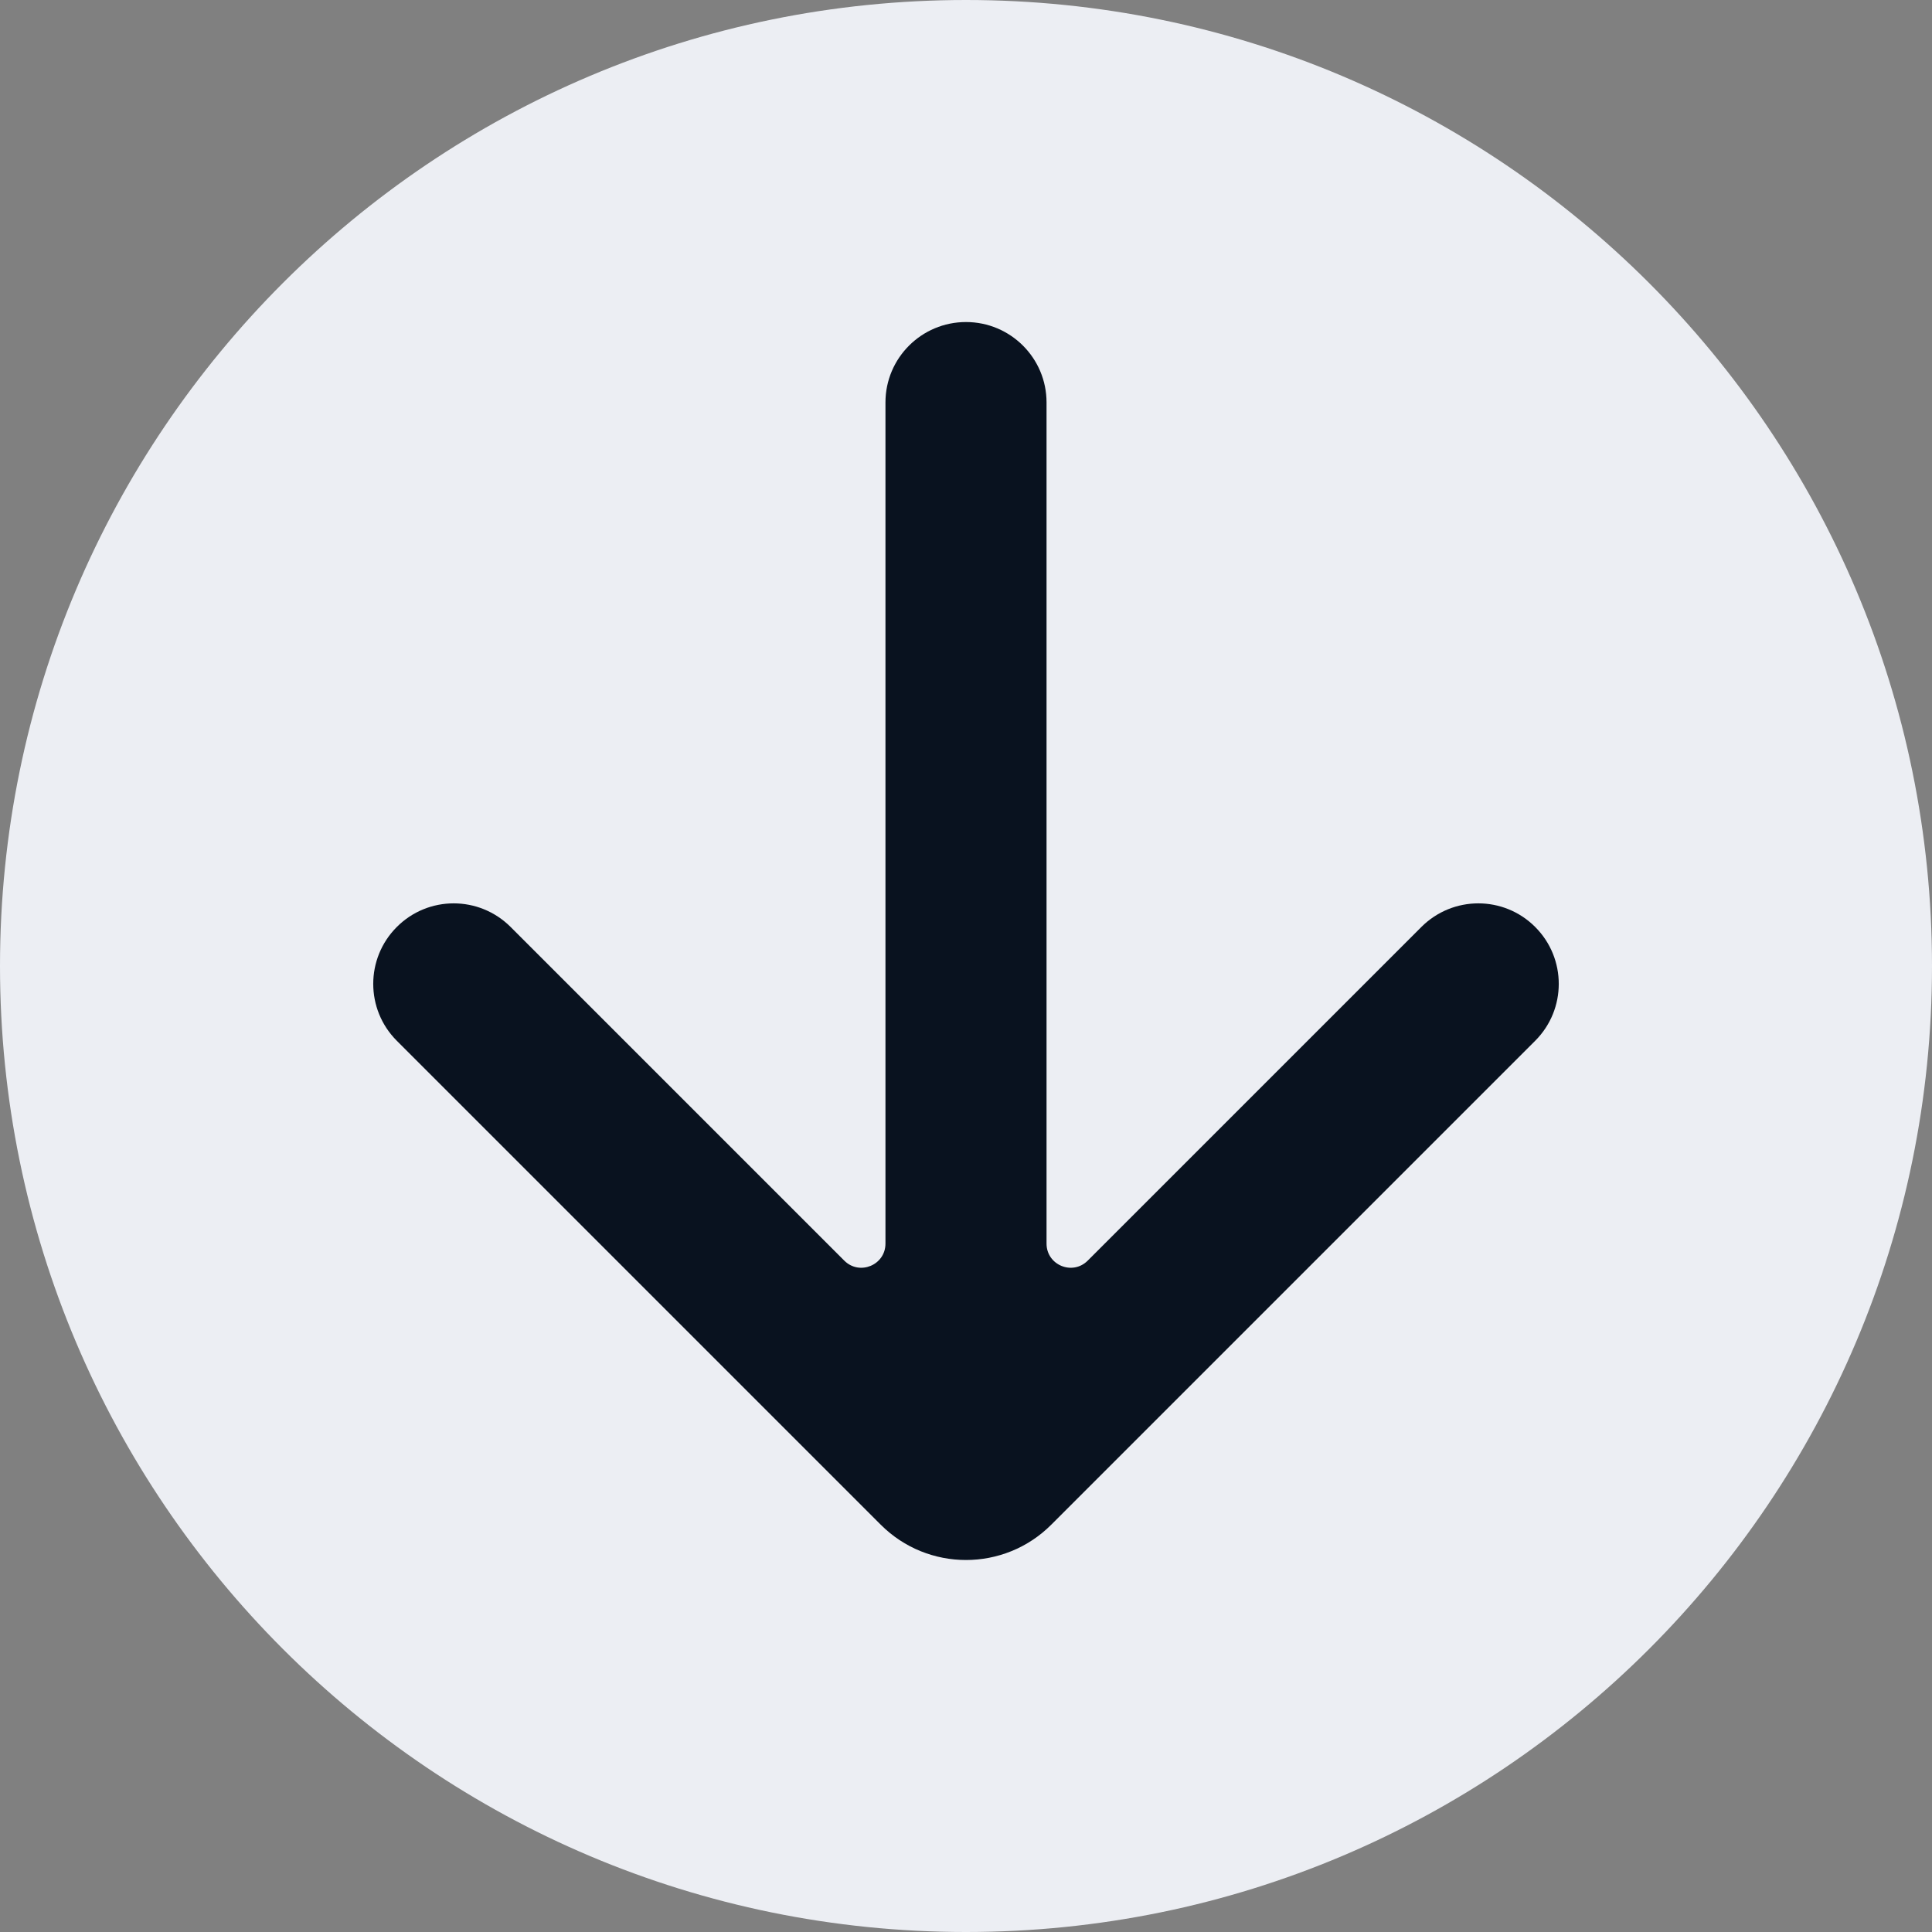
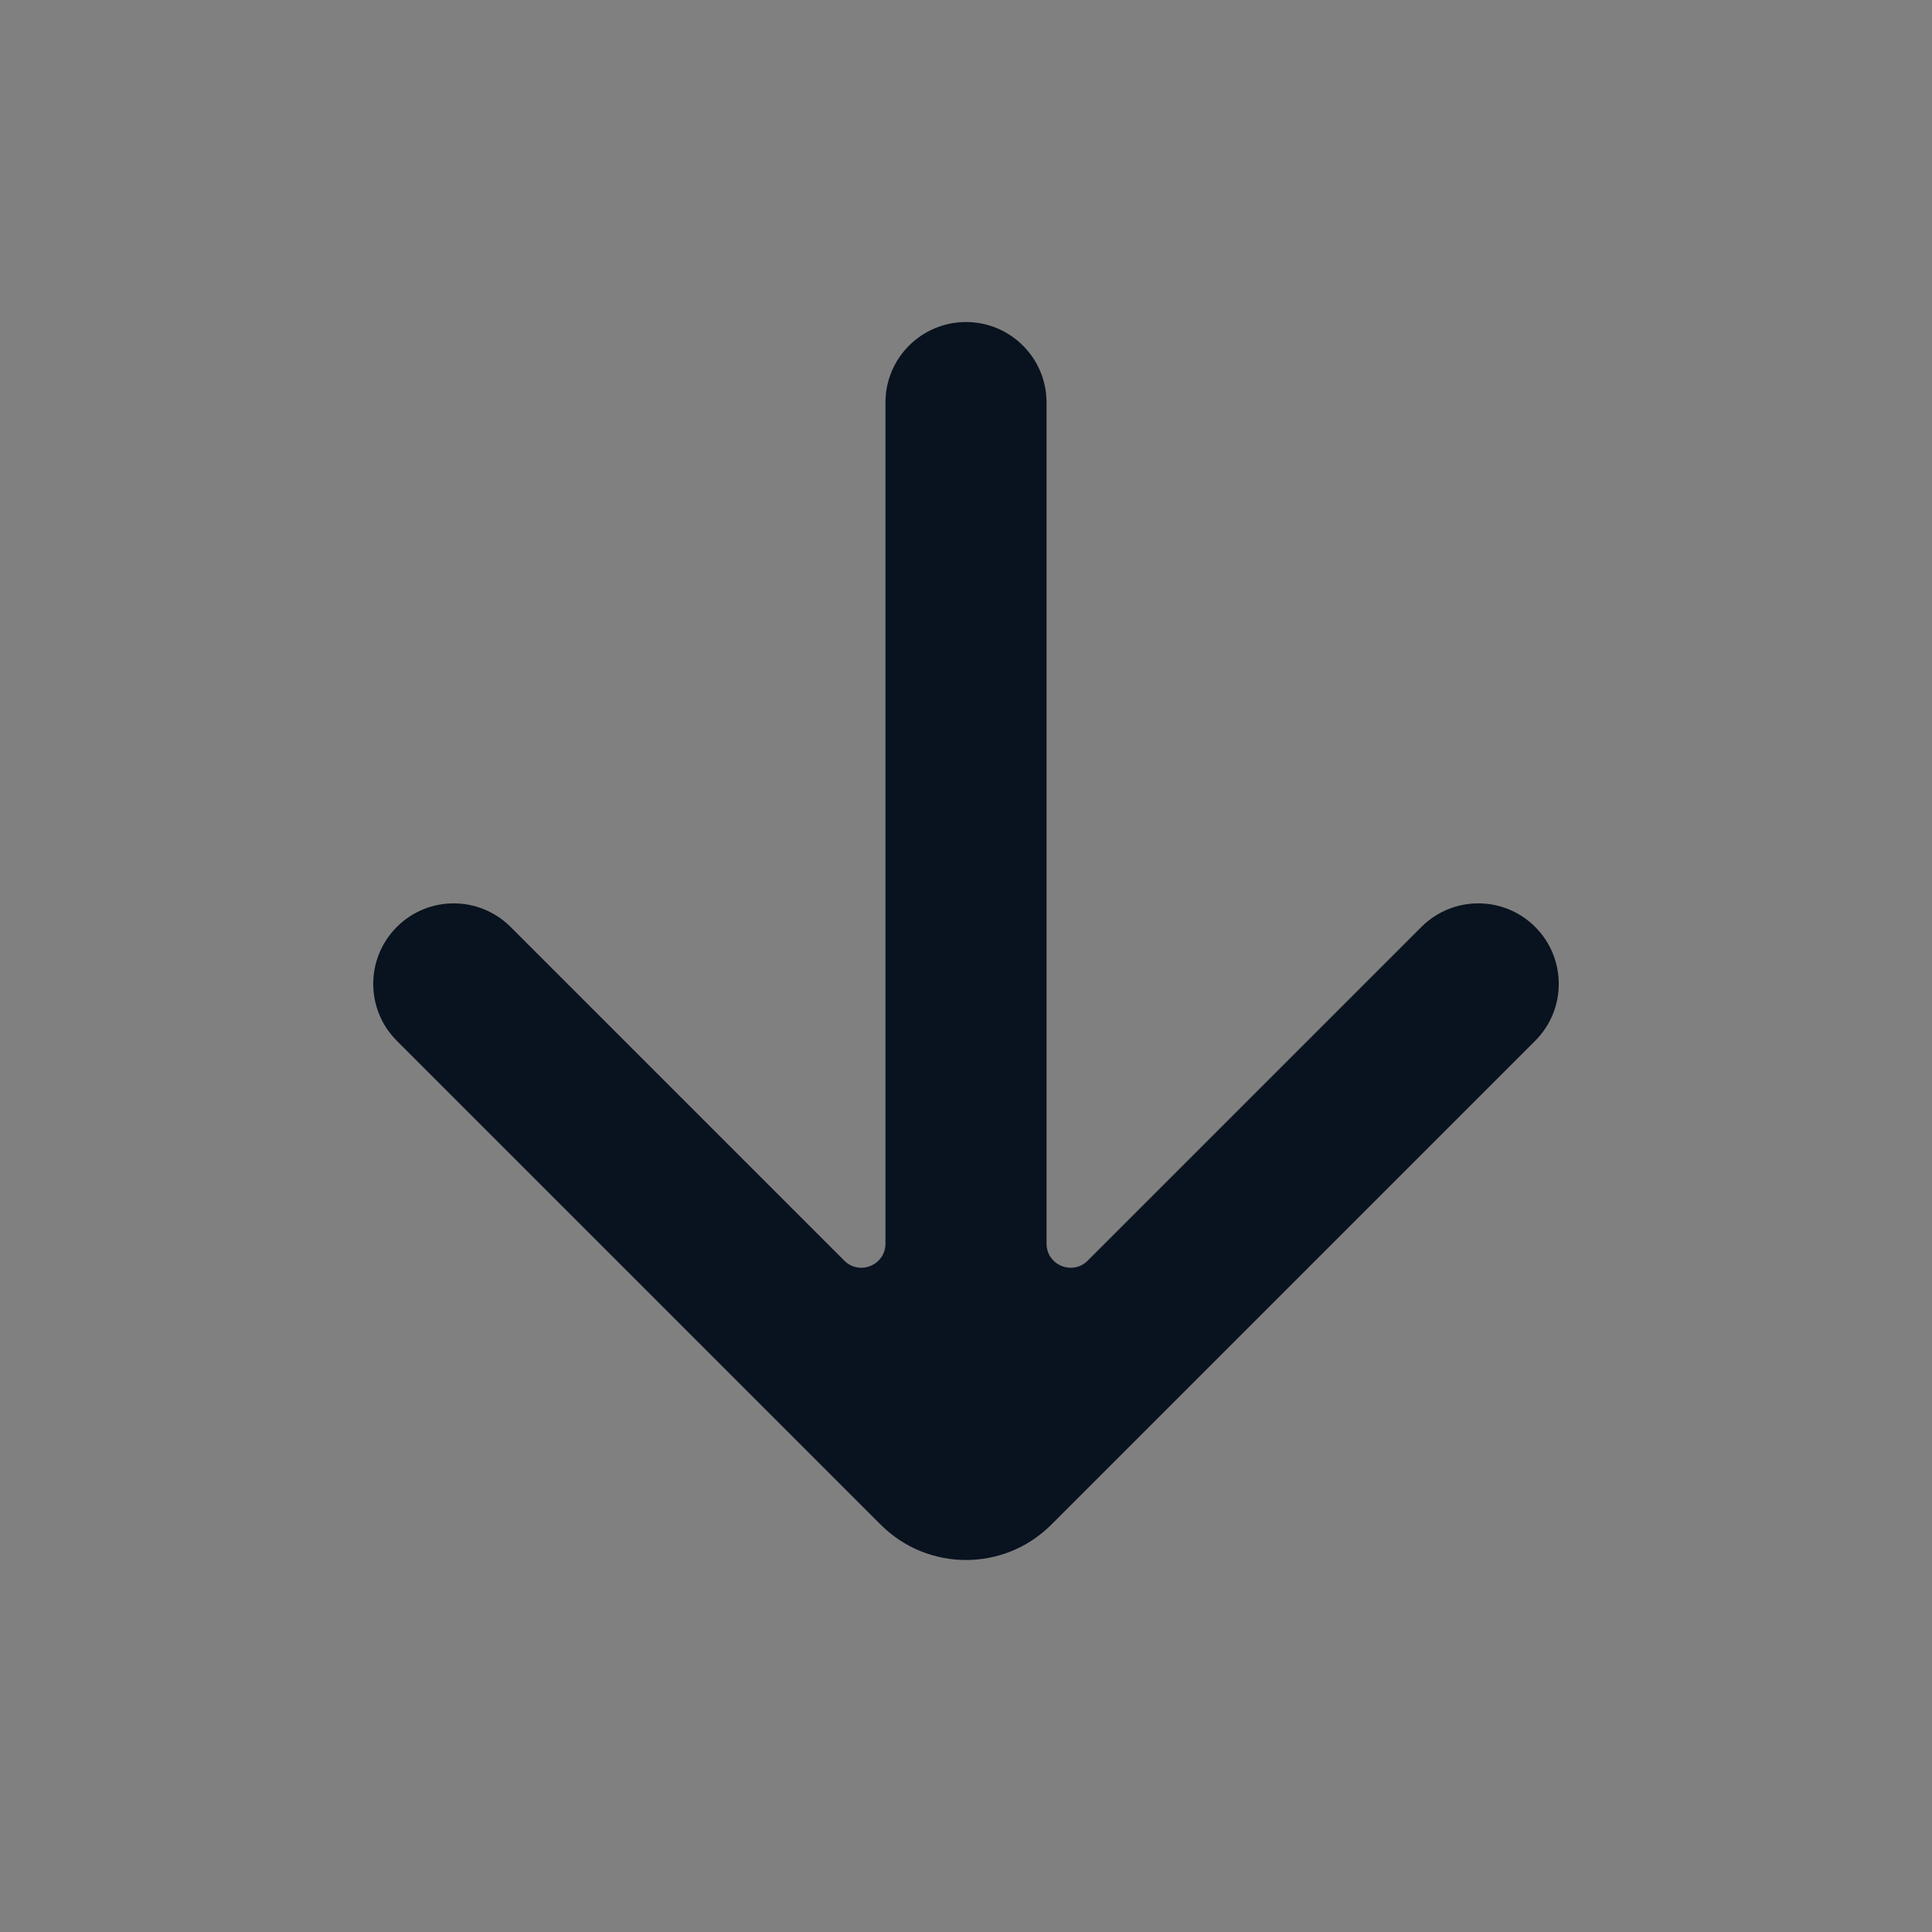
<svg xmlns="http://www.w3.org/2000/svg" fill="none" height="100%" overflow="visible" preserveAspectRatio="none" style="display: block;" viewBox="0 0 16 16" width="100%">
  <rect x="0" y="0" width="16" height="16" fill="#808080" stroke="none" />
  <g id="Group">
-     <path d="M0 8C0 3.582 3.582 0 8 0V0C12.418 0 16 3.582 16 8V8C16 12.418 12.418 16 8 16V16C3.582 16 0 12.418 0 8V8Z" fill="#ECEEF3" id="Vector" />
    <path d="M6.992 10.44C7.118 10.566 7.333 10.477 7.333 10.299L7.333 3.333C7.333 2.965 7.632 2.667 8 2.667V2.667C8.368 2.667 8.667 2.965 8.667 3.333L8.667 10.299C8.667 10.477 8.882 10.566 9.008 10.44L11.771 7.677C12.032 7.416 12.454 7.416 12.714 7.677V7.677C12.974 7.937 12.974 8.359 12.714 8.619L8.707 12.626C8.317 13.017 7.683 13.017 7.293 12.626L3.286 8.619C3.026 8.359 3.026 7.937 3.286 7.677V7.677C3.546 7.416 3.968 7.416 4.229 7.677L6.992 10.44Z" fill="#09121F" id="Vector_2" />
  </g>
</svg>